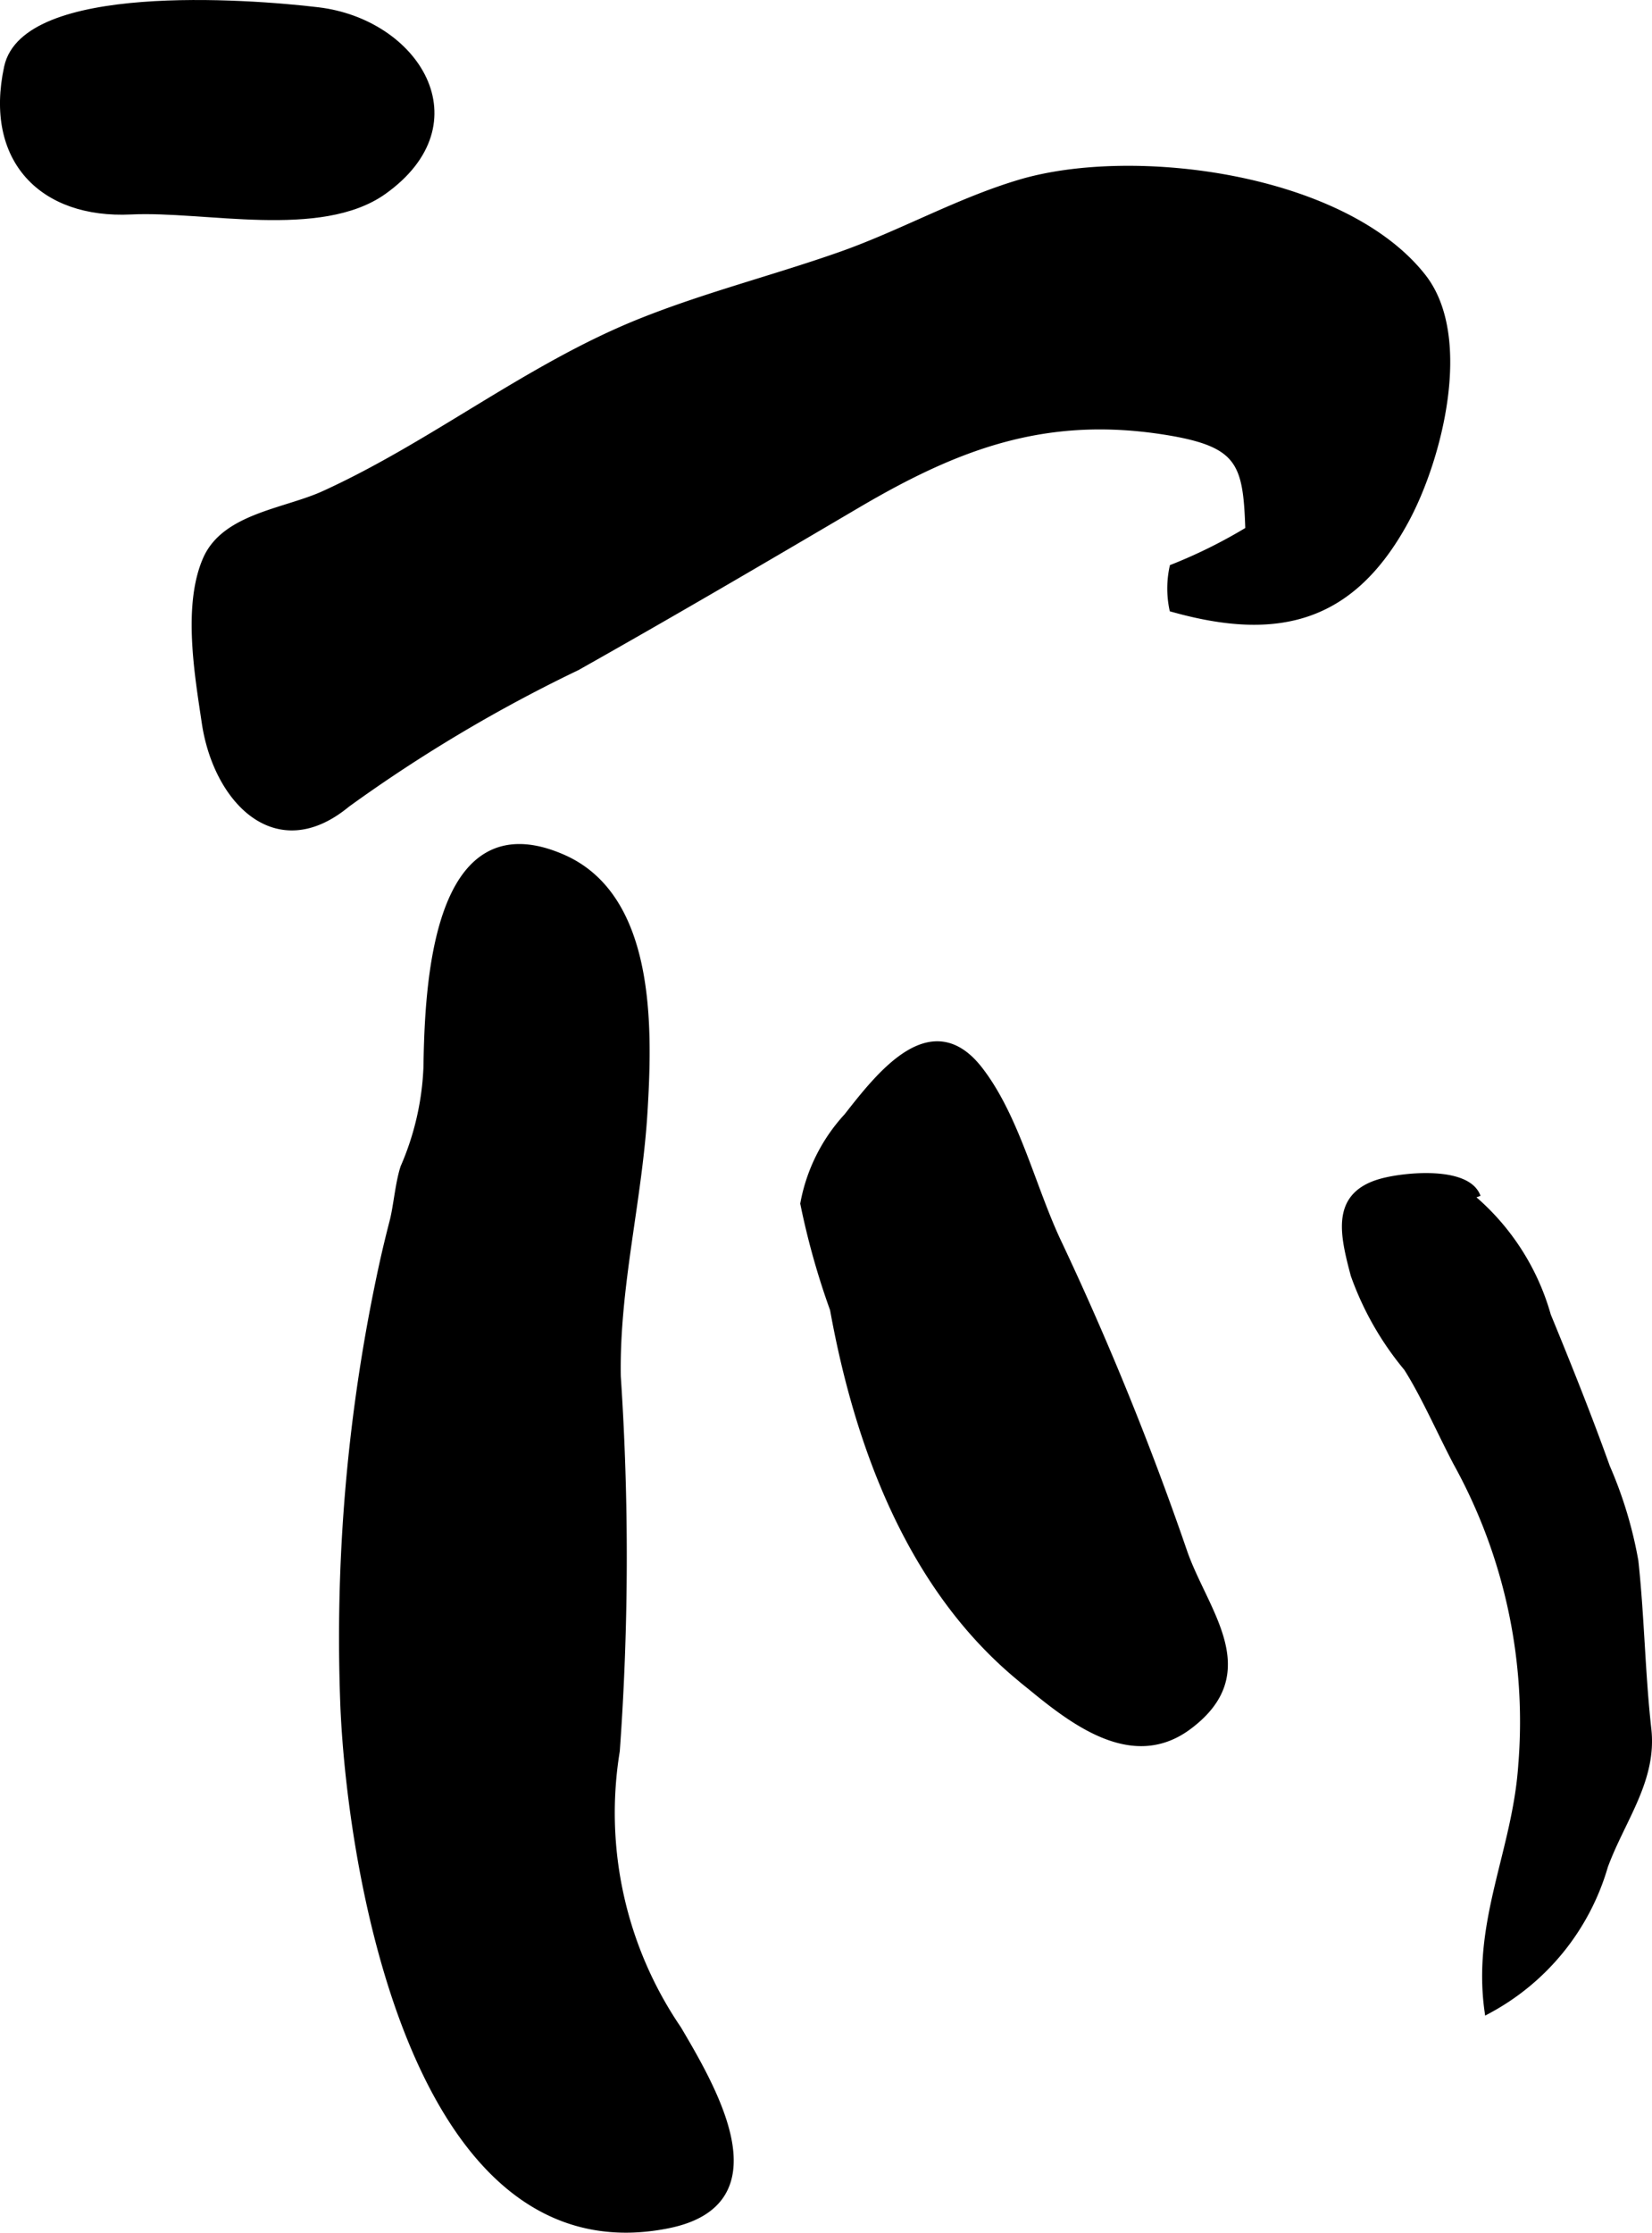
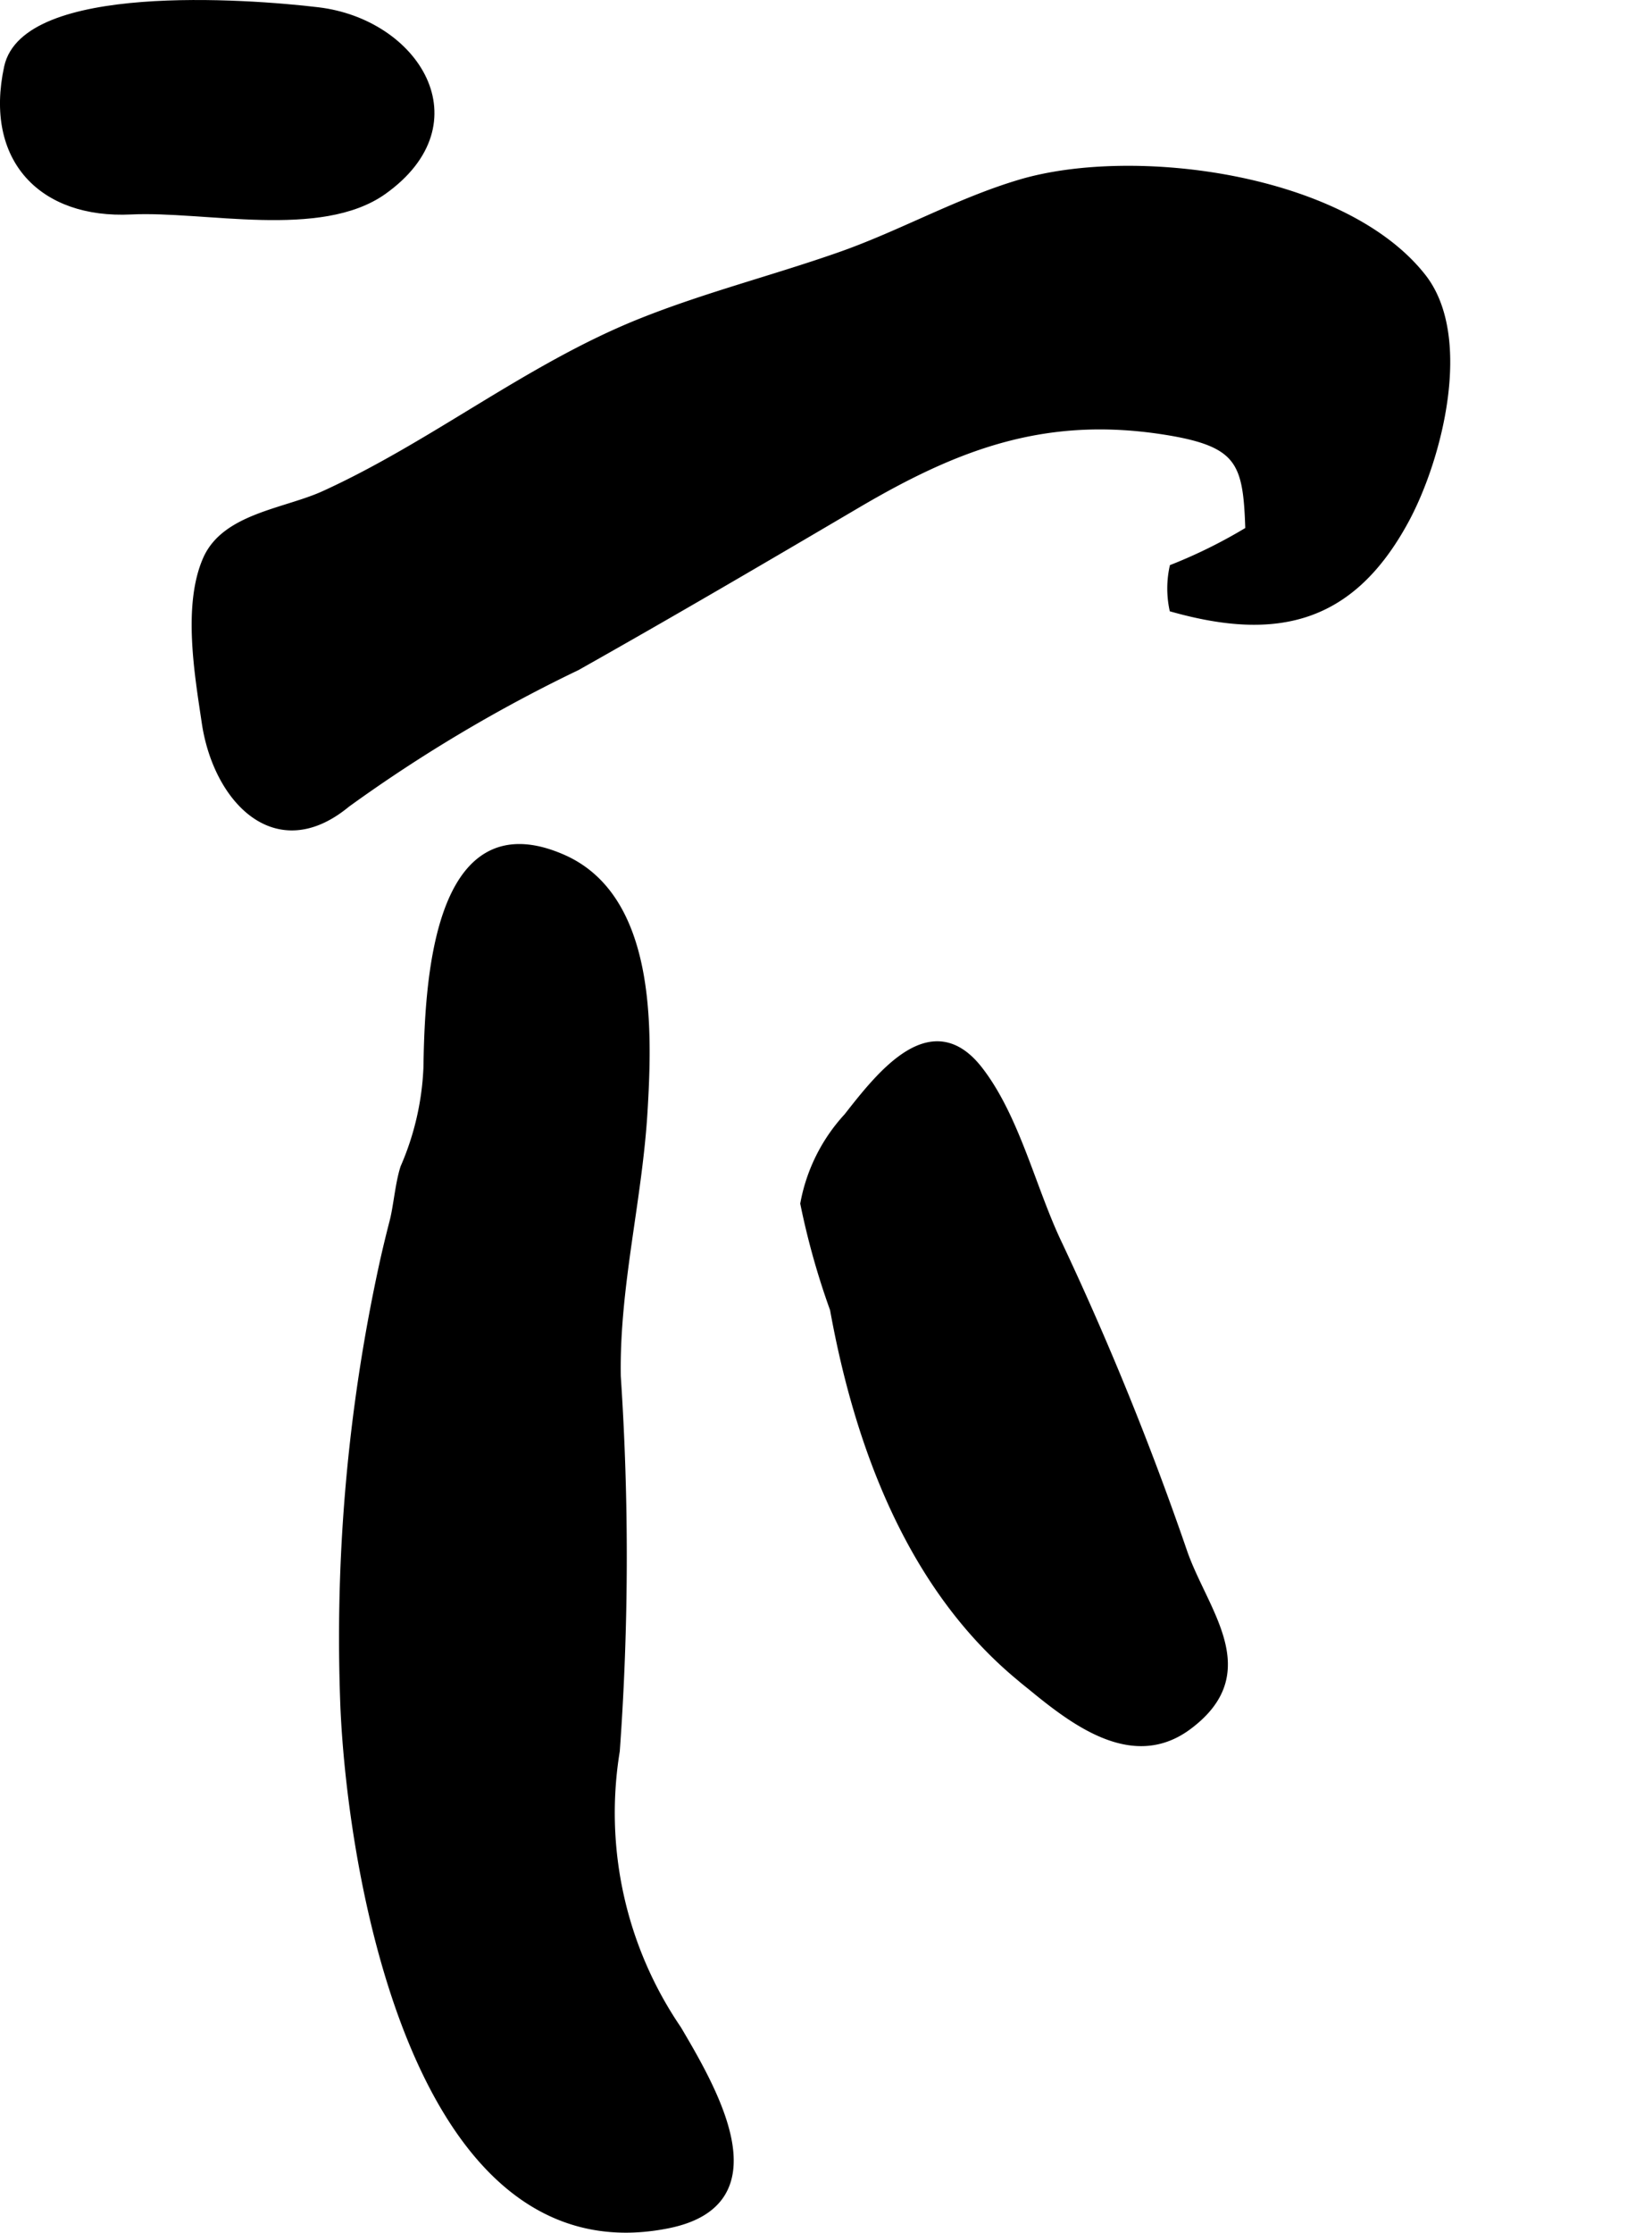
<svg xmlns="http://www.w3.org/2000/svg" version="1.1" width="14.077mm" height="19.013mm" viewBox="0 0 39.904 53.894">
  <defs>
    <style type="text/css">
      .a {
        stroke: #000;
        stroke-miterlimit: 10;
        stroke-width: 0.15px;
      }
    </style>
  </defs>
  <path class="a" d="M3.165,5.101c-2.152.105-3.474-1.254-2.991-3.482.425-1.959,5.771-1.578,7.506-1.37,2.366.28,3.919,2.708,1.585,4.371C7.741,5.701,4.941,5.014,3.165,5.101Z" />
  <path class="a" d="M4.949,17.447c-.171-1.153-.463-2.821.023-3.941.45-1.042,1.909-1.153,2.853-1.583,2.635-1.2,4.921-3.062,7.615-4.148,1.585-.638,3.243-1.054,4.851-1.619,1.468-.515,2.846-1.301,4.337-1.745,2.744-.821,7.843-.158,9.747,2.275,1.139,1.461.385,4.392-.417,5.873-1.306,2.412-3.101,2.849-5.638,2.136a2.443,2.443,0,0,1,.004-.999,12.261,12.261,0,0,0,1.832-.91c-.053-1.64-.199-2.091-2.088-2.379-2.869-.434-4.981.381-7.376,1.791-2.245,1.321-4.482,2.631-6.752,3.909a36.195,36.195,0,0,0-5.557,3.305C6.662,20.835,5.224,19.299,4.949,17.447Z" />
  <path class="a" d="M9.228,30.556c.081-.371.17-.736.264-1.1.089-.359.134-.912.256-1.279a6.718,6.718,0,0,0,.555-2.406c.032-1.921.183-6.43,3.291-5.072,2.172.949,2.092,4.108,1.974,6.096-.126,2.167-.684,4.248-.648,6.426a65.354,65.354,0,0,1-.024,9.046,9.259,9.259,0,0,0,1.487,6.707c.9,1.524,2.452,4.205-.259,4.742-6.06,1.201-7.648-8.446-7.826-12.498A42.298,42.298,0,0,1,9.228,30.556Z" />
  <path class="a" d="M24.901,40.722c1.082.892,2.488,1.939,3.81.955,1.751-1.305.414-2.748-.098-4.189a73.392,73.392,0,0,0-3.023-7.447c-.64-1.328-1.025-3.058-1.925-4.221-1.155-1.489-2.392.085-3.206,1.125a4.234,4.234,0,0,0-1.053,2.107,18.261,18.261,0,0,0,.717,2.553c.596,3.293,1.86,6.71,4.503,8.892C24.71,40.57,24.808,40.648,24.901,40.722Z" />
-   <path class="a" d="M35.268,28.679a5.781,5.781,0,0,1,2.12,3.076c.494,1.2.988,2.432,1.426,3.656a10.061,10.061,0,0,1,.686,2.27c.146,1.348.162,2.704.312,4.049.142,1.232-.629,2.183-1.046,3.315a5.779,5.779,0,0,1-2.833,3.492c-.3-2.156.673-3.851.815-5.921a12.907,12.907,0,0,0-1.572-7.309c-.394-.75-.778-1.631-1.195-2.286a7.35,7.35,0,0,1-1.281-2.246c-.26-.985-.486-1.923.652-2.247.571-.162,2.103-.31,2.339.363" />
</svg>